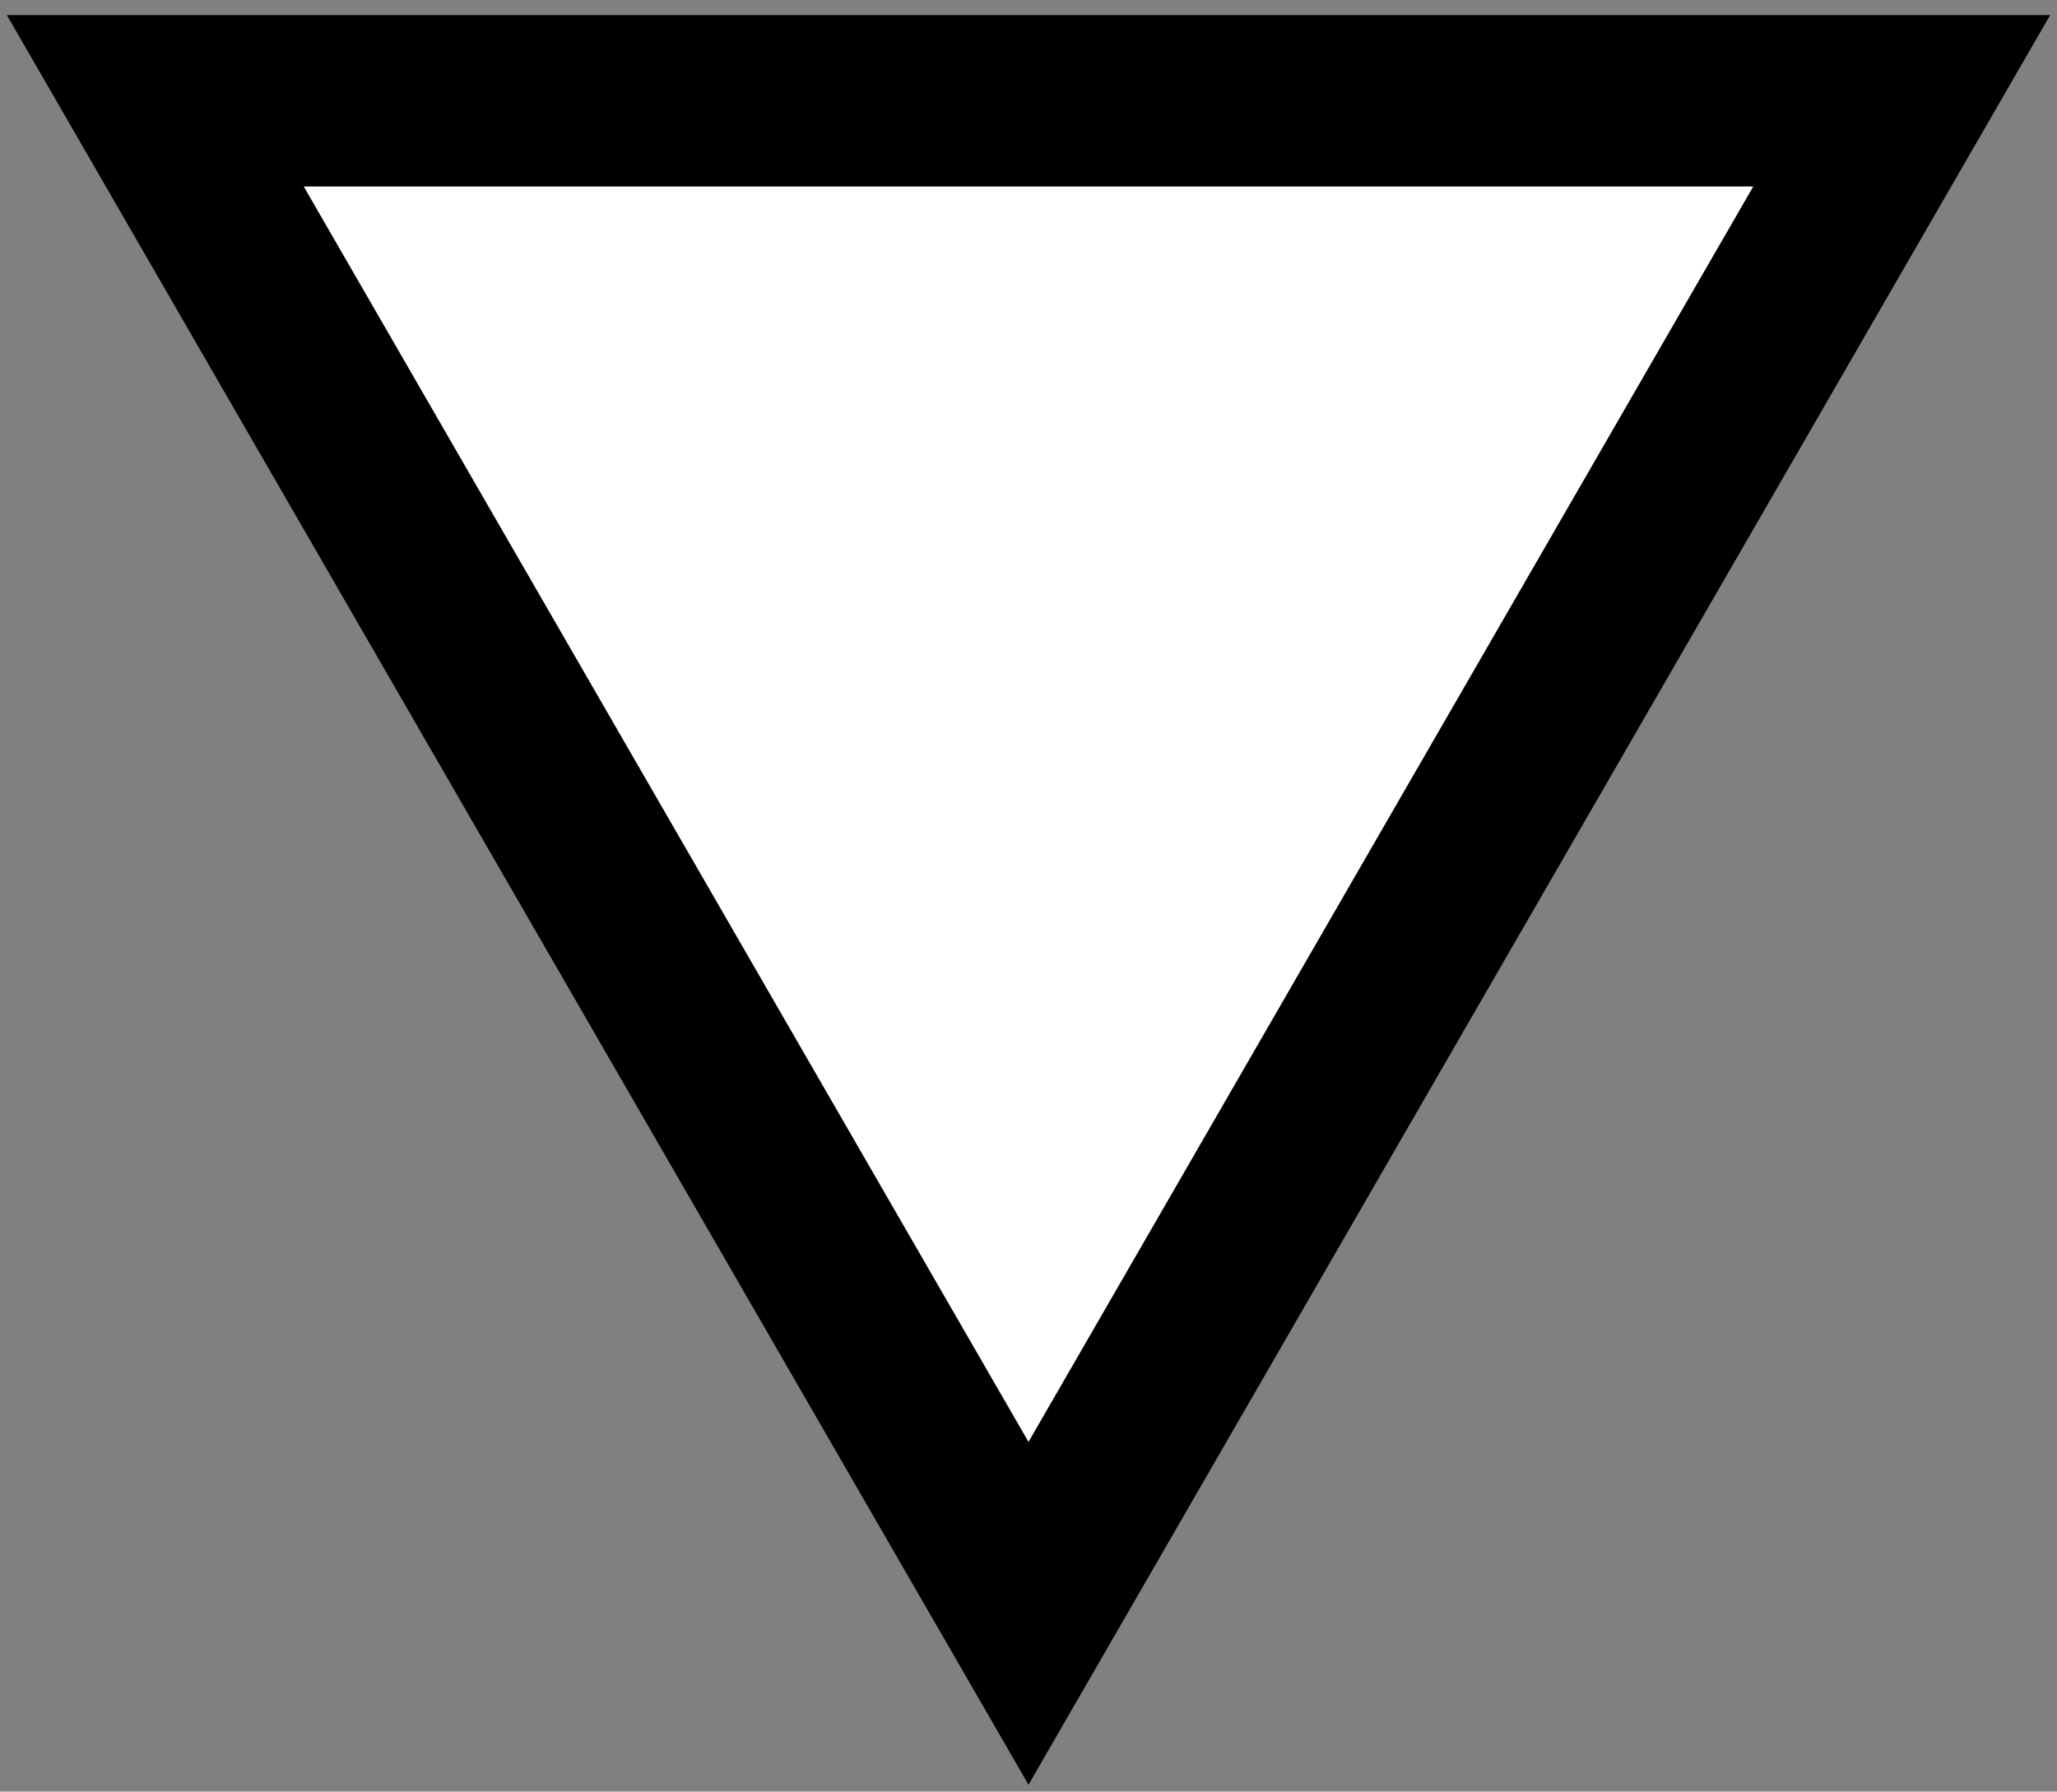
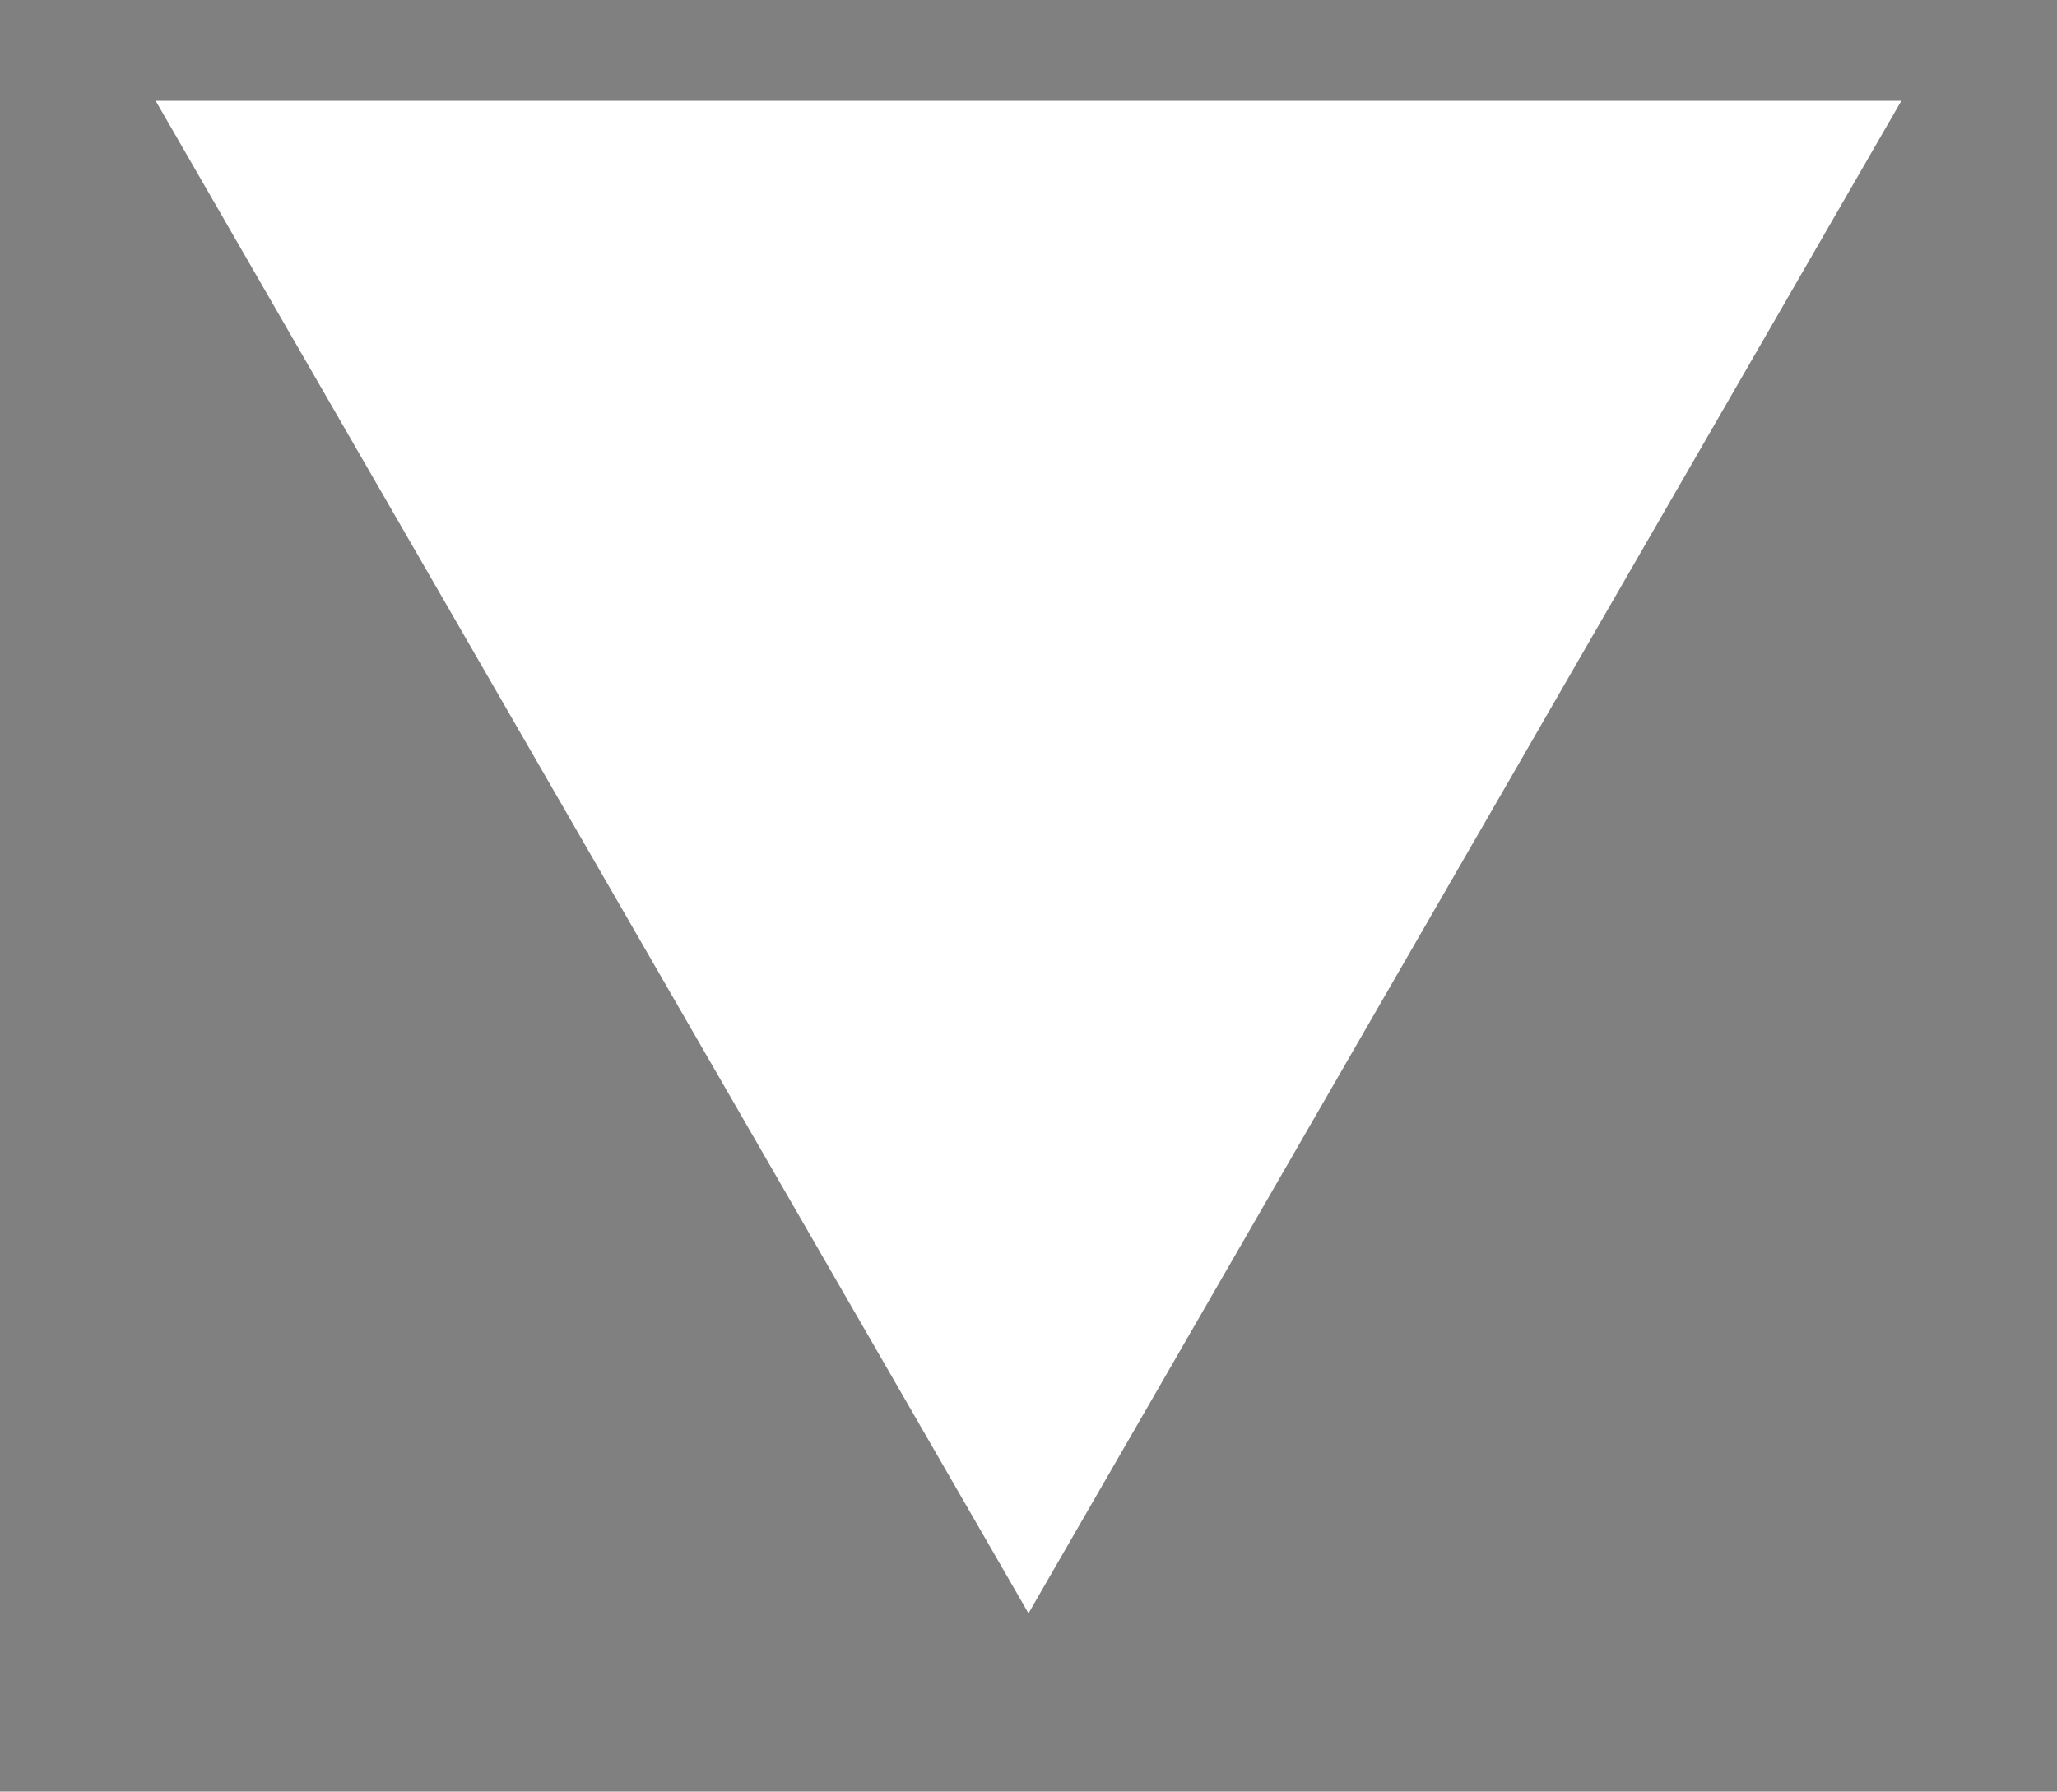
<svg xmlns="http://www.w3.org/2000/svg" version="1.1" id="图层_1" x="0px" y="0px" viewBox="0 0 300 261.3" style="enable-background:new 0 0 300 261.3;" xml:space="preserve">
  <rect x="0" y="0" width="300" height="261.3" fill="#808080" stroke="none" />
  <style type="text/css">
	.st0{fill:#FFFFFF;}
</style>
  <g>
    <polygon class="st0" points="22.7,14.7 277.3,14.7 150,235.3  " />
-     <path d="M255.7,27.2L150,210.3L44.3,27.2H255.7 M299,2.2H1l149,258.1L299,2.2L299,2.2z" />
  </g>
</svg>